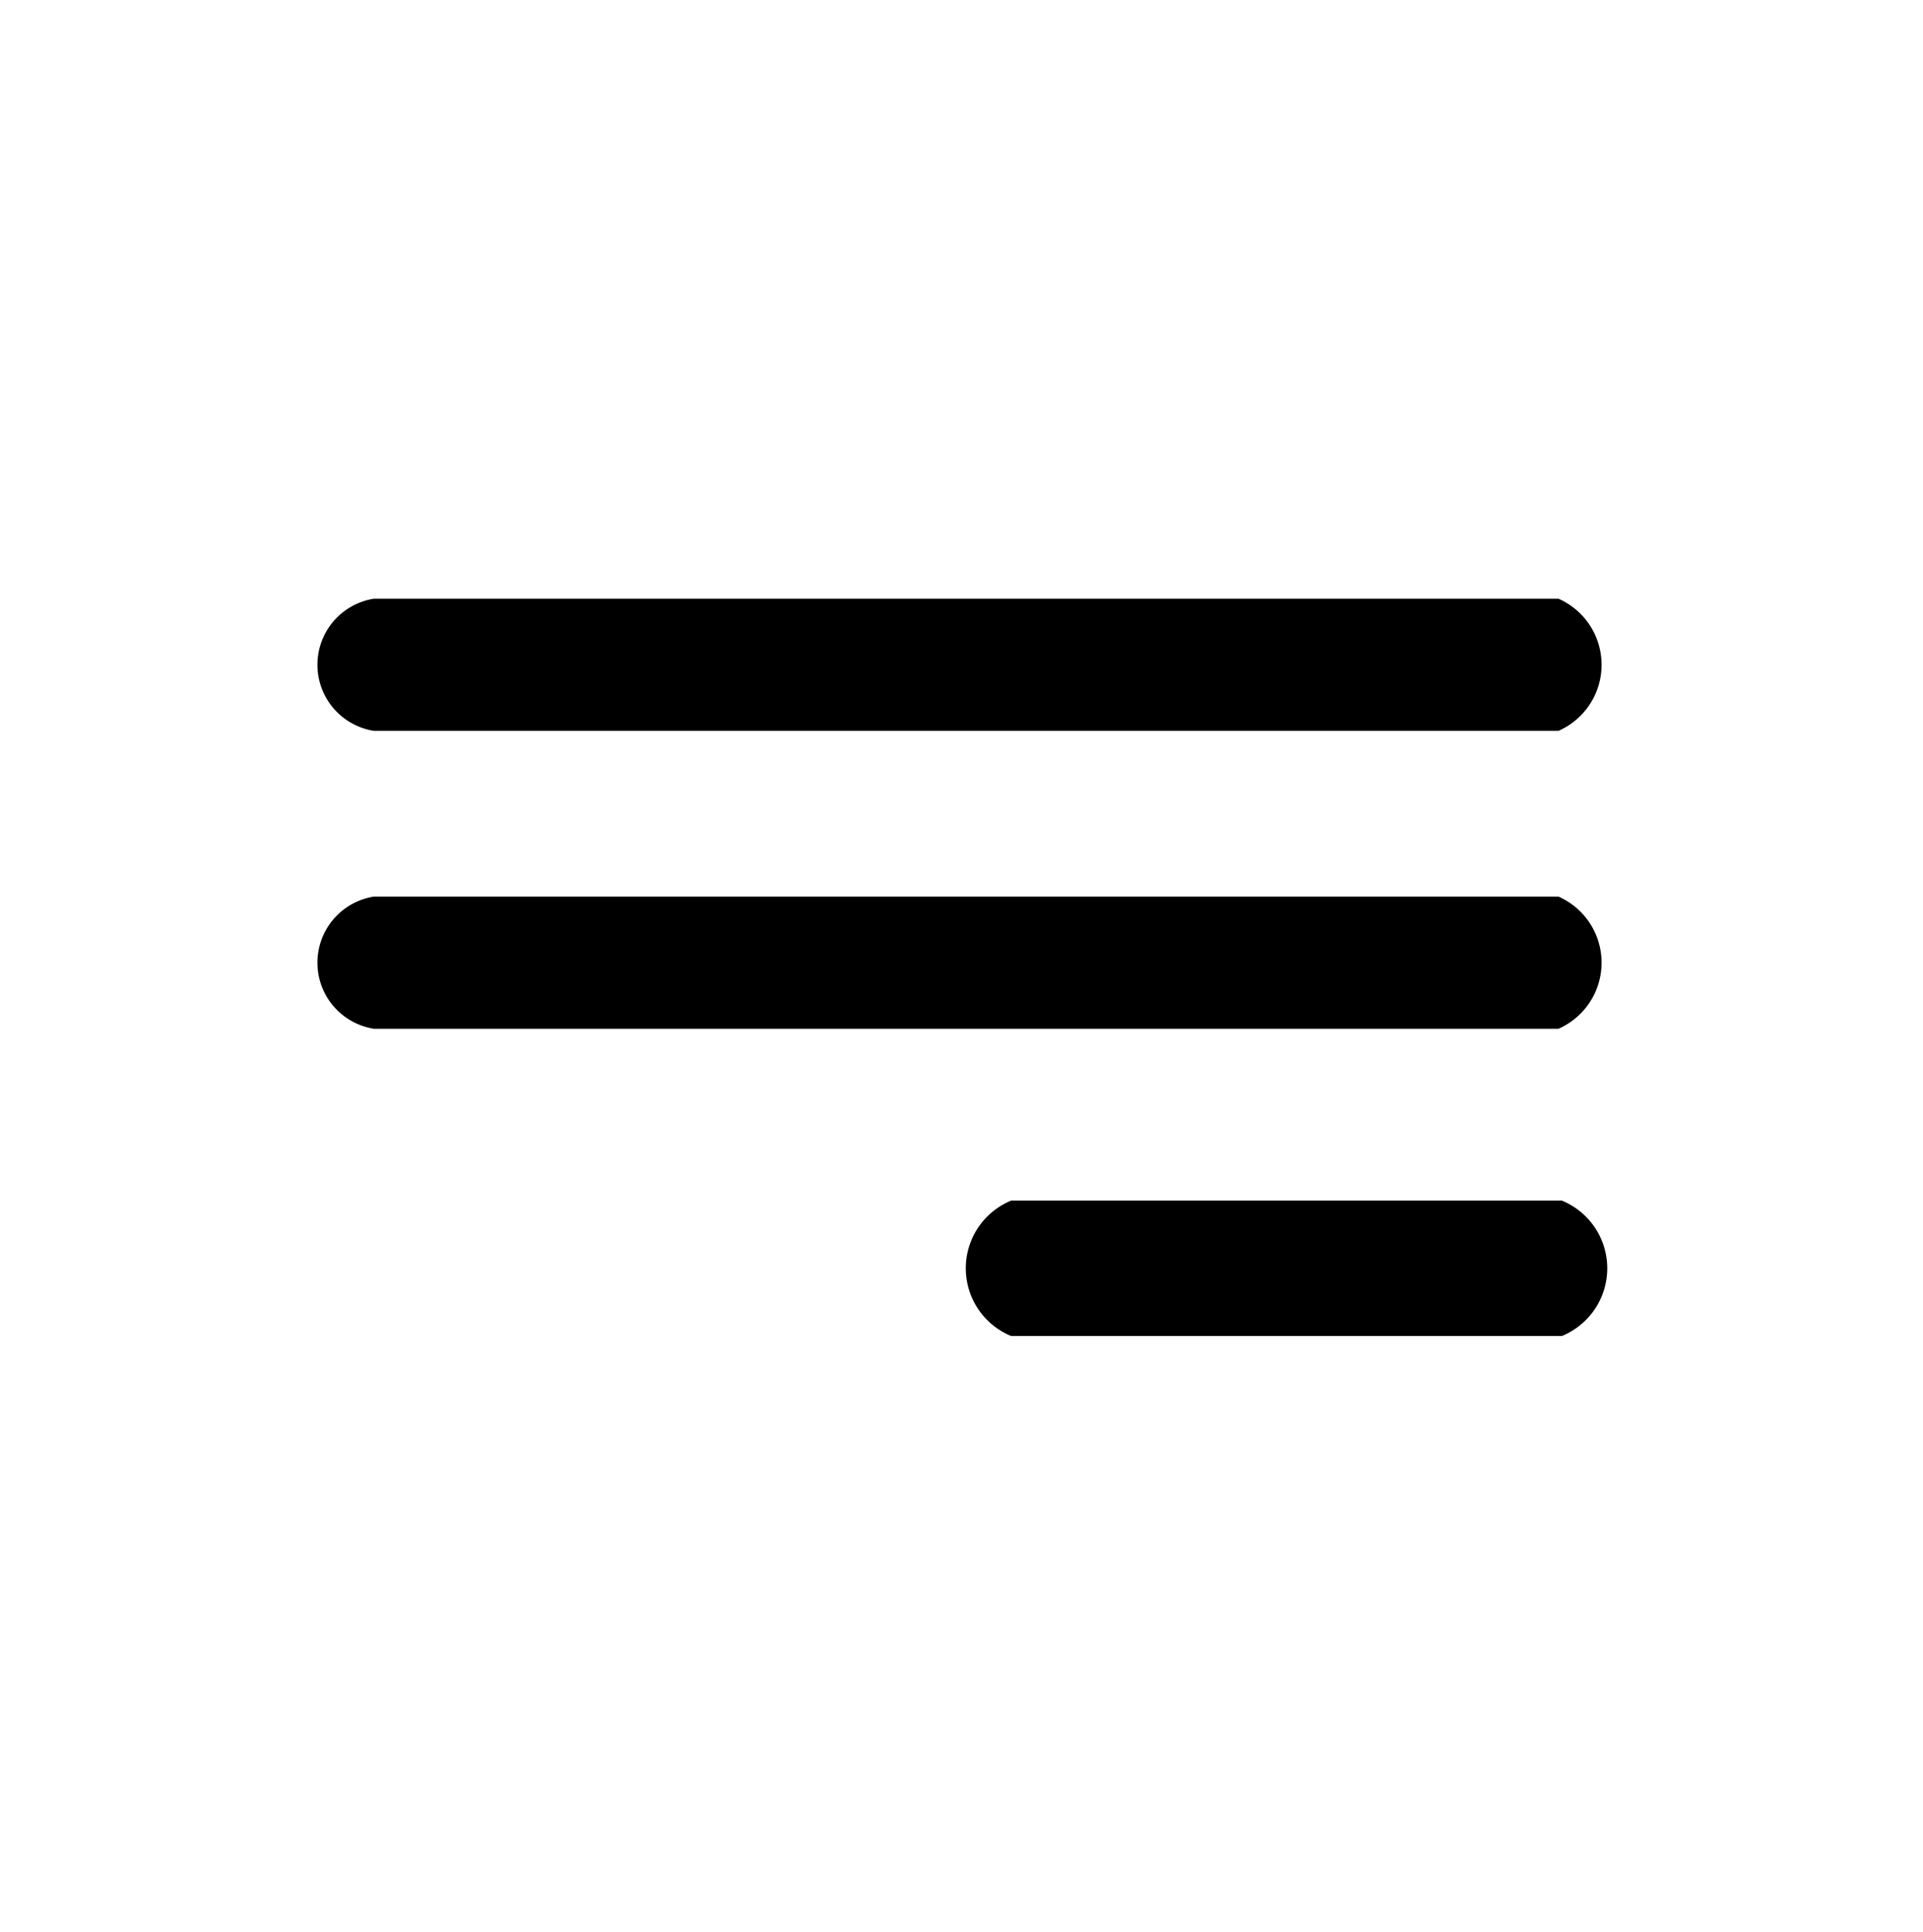
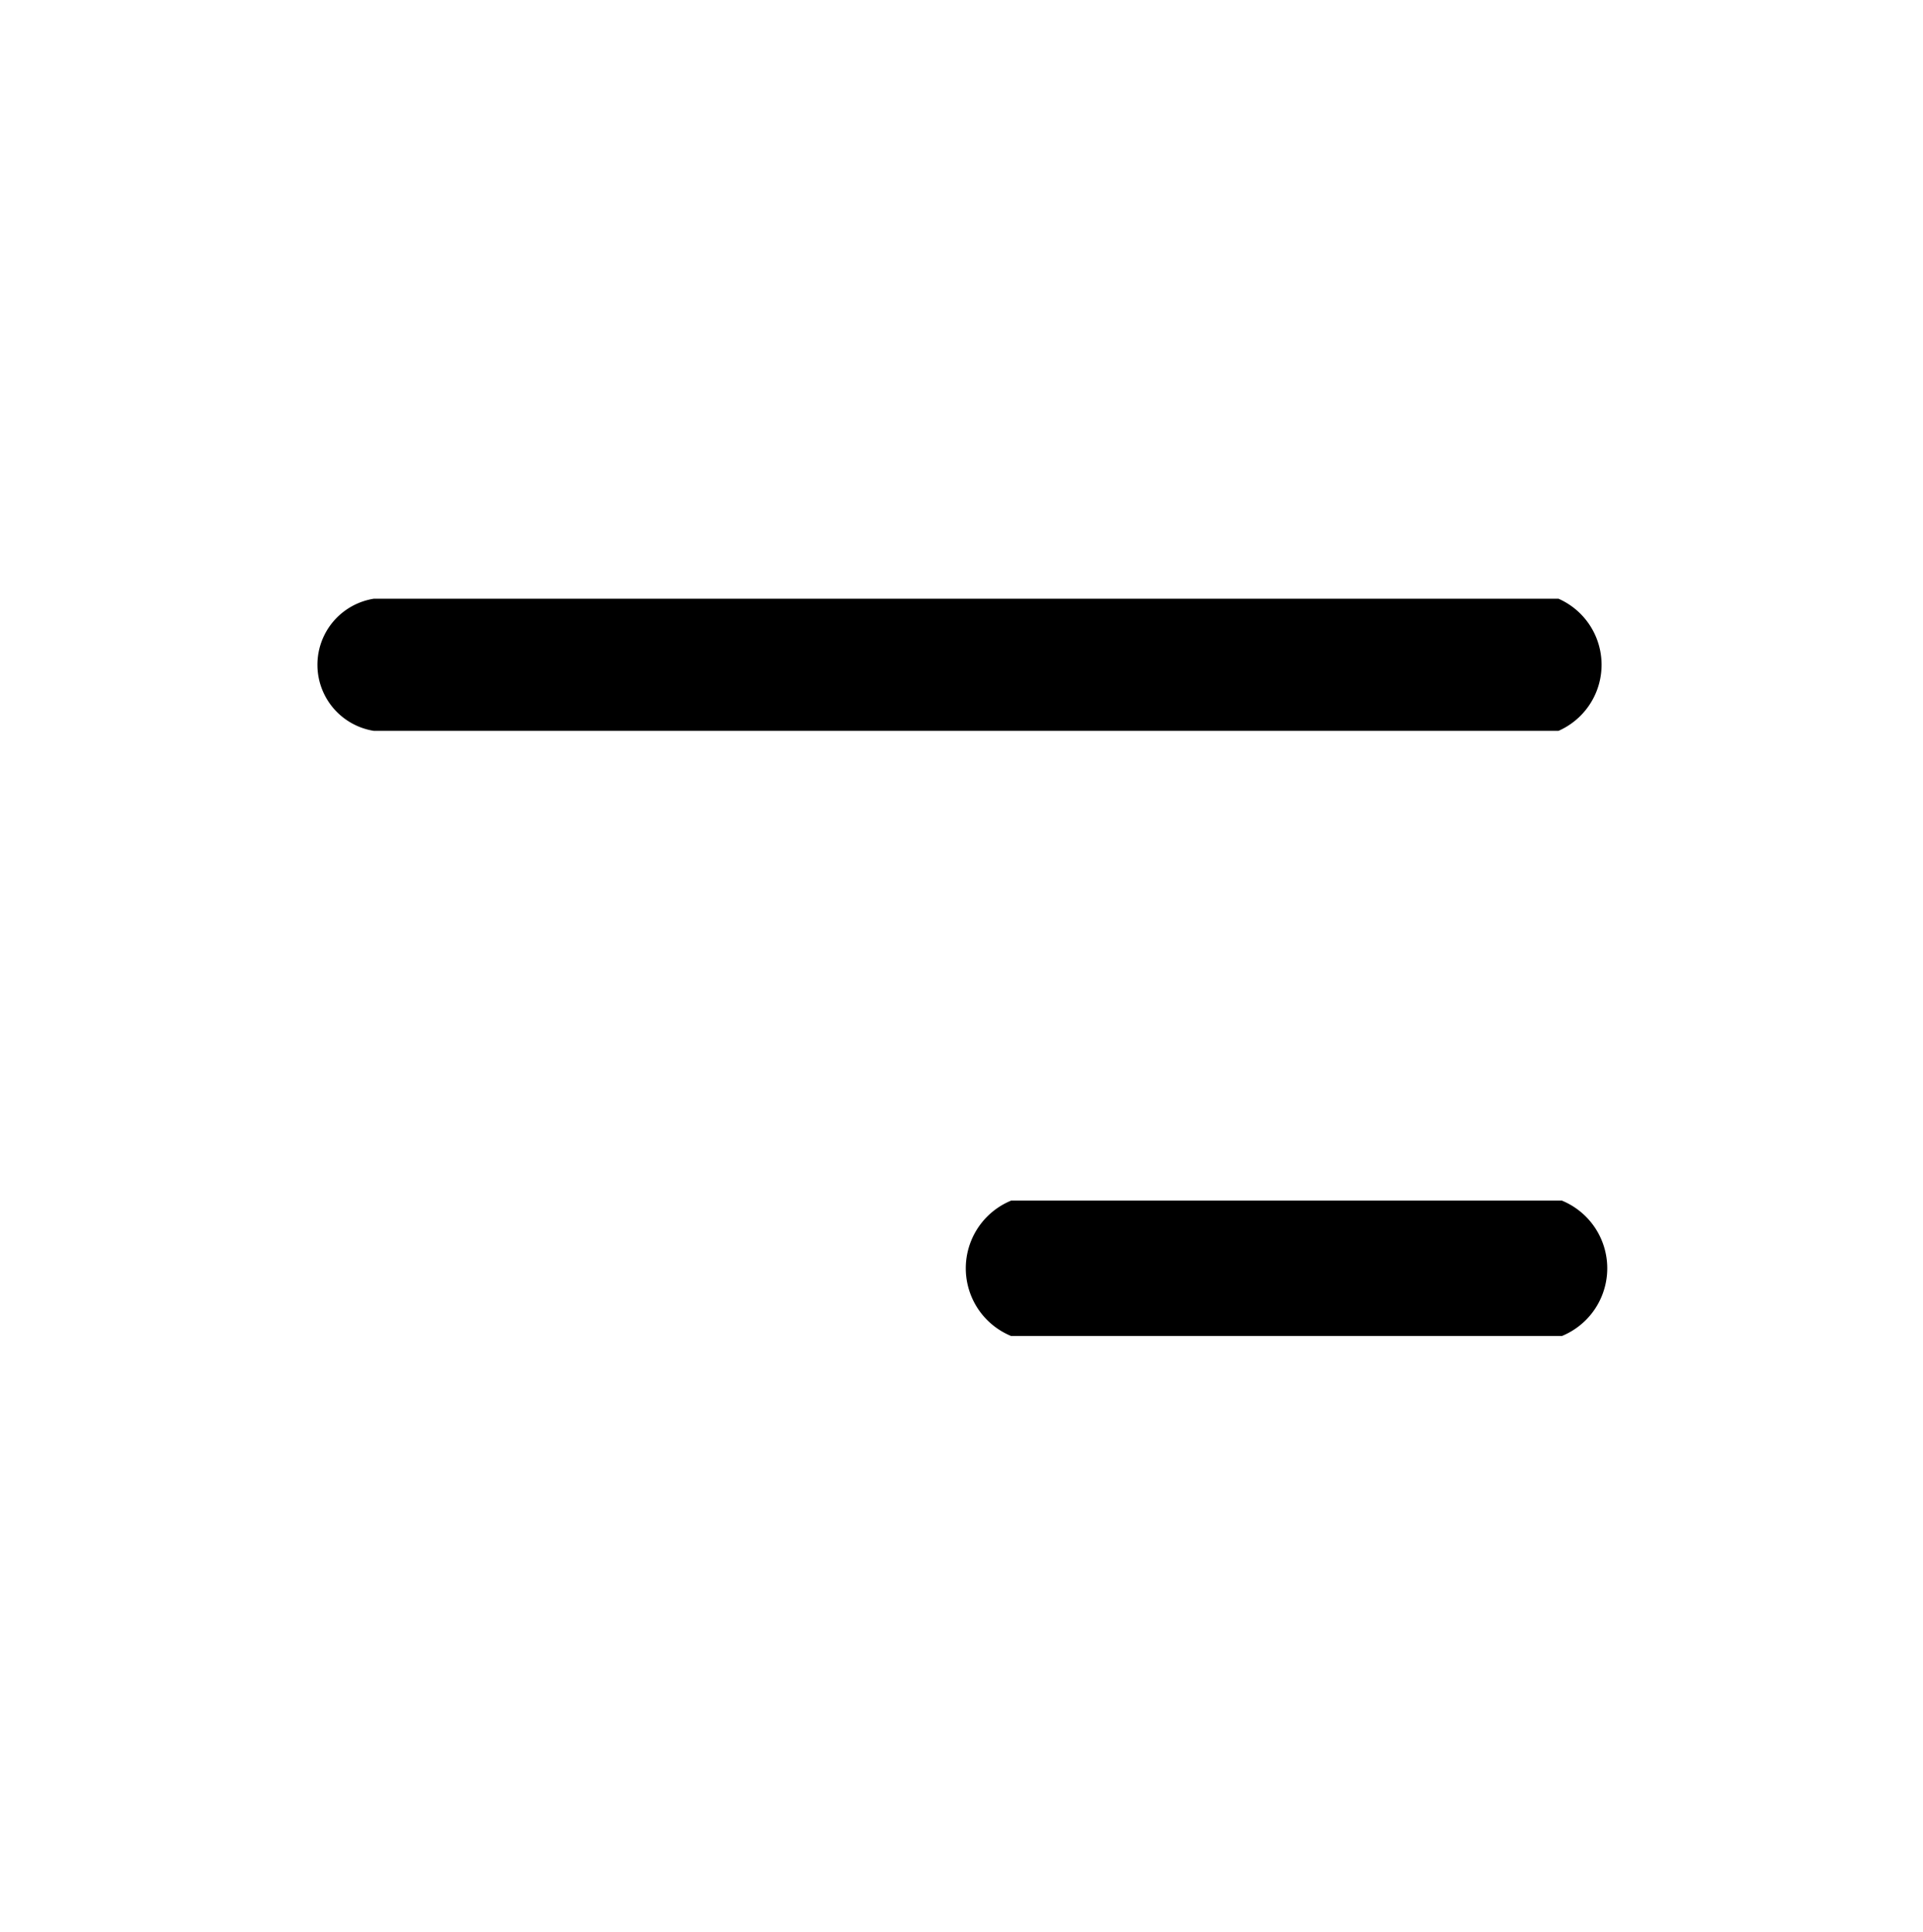
<svg xmlns="http://www.w3.org/2000/svg" width="213" height="214" viewBox="0 0 213 214">
  <defs>
    <style> .cls-1 { fill-rule: evenodd; } </style>
  </defs>
  <path id="Фигура_1" data-name="Фигура 1" class="cls-1" d="M41.4,66.326H172.63a8,8,0,0,1,0,14.636H41.4A7.411,7.411,0,0,1,41.4,66.326Z" />
-   <path id="Фигура_1_копия" data-name="Фигура 1 копия" class="cls-1" d="M41.4,99.326H172.63a8,8,0,0,1,0,14.636H41.4A7.411,7.411,0,0,1,41.4,99.326Z" />
  <path id="Фигура_1_копия_2" data-name="Фигура 1 копия 2" class="cls-1" d="M112,133h61a8.108,8.108,0,0,1,0,15H112A8.109,8.109,0,0,1,112,133Z" />
</svg>